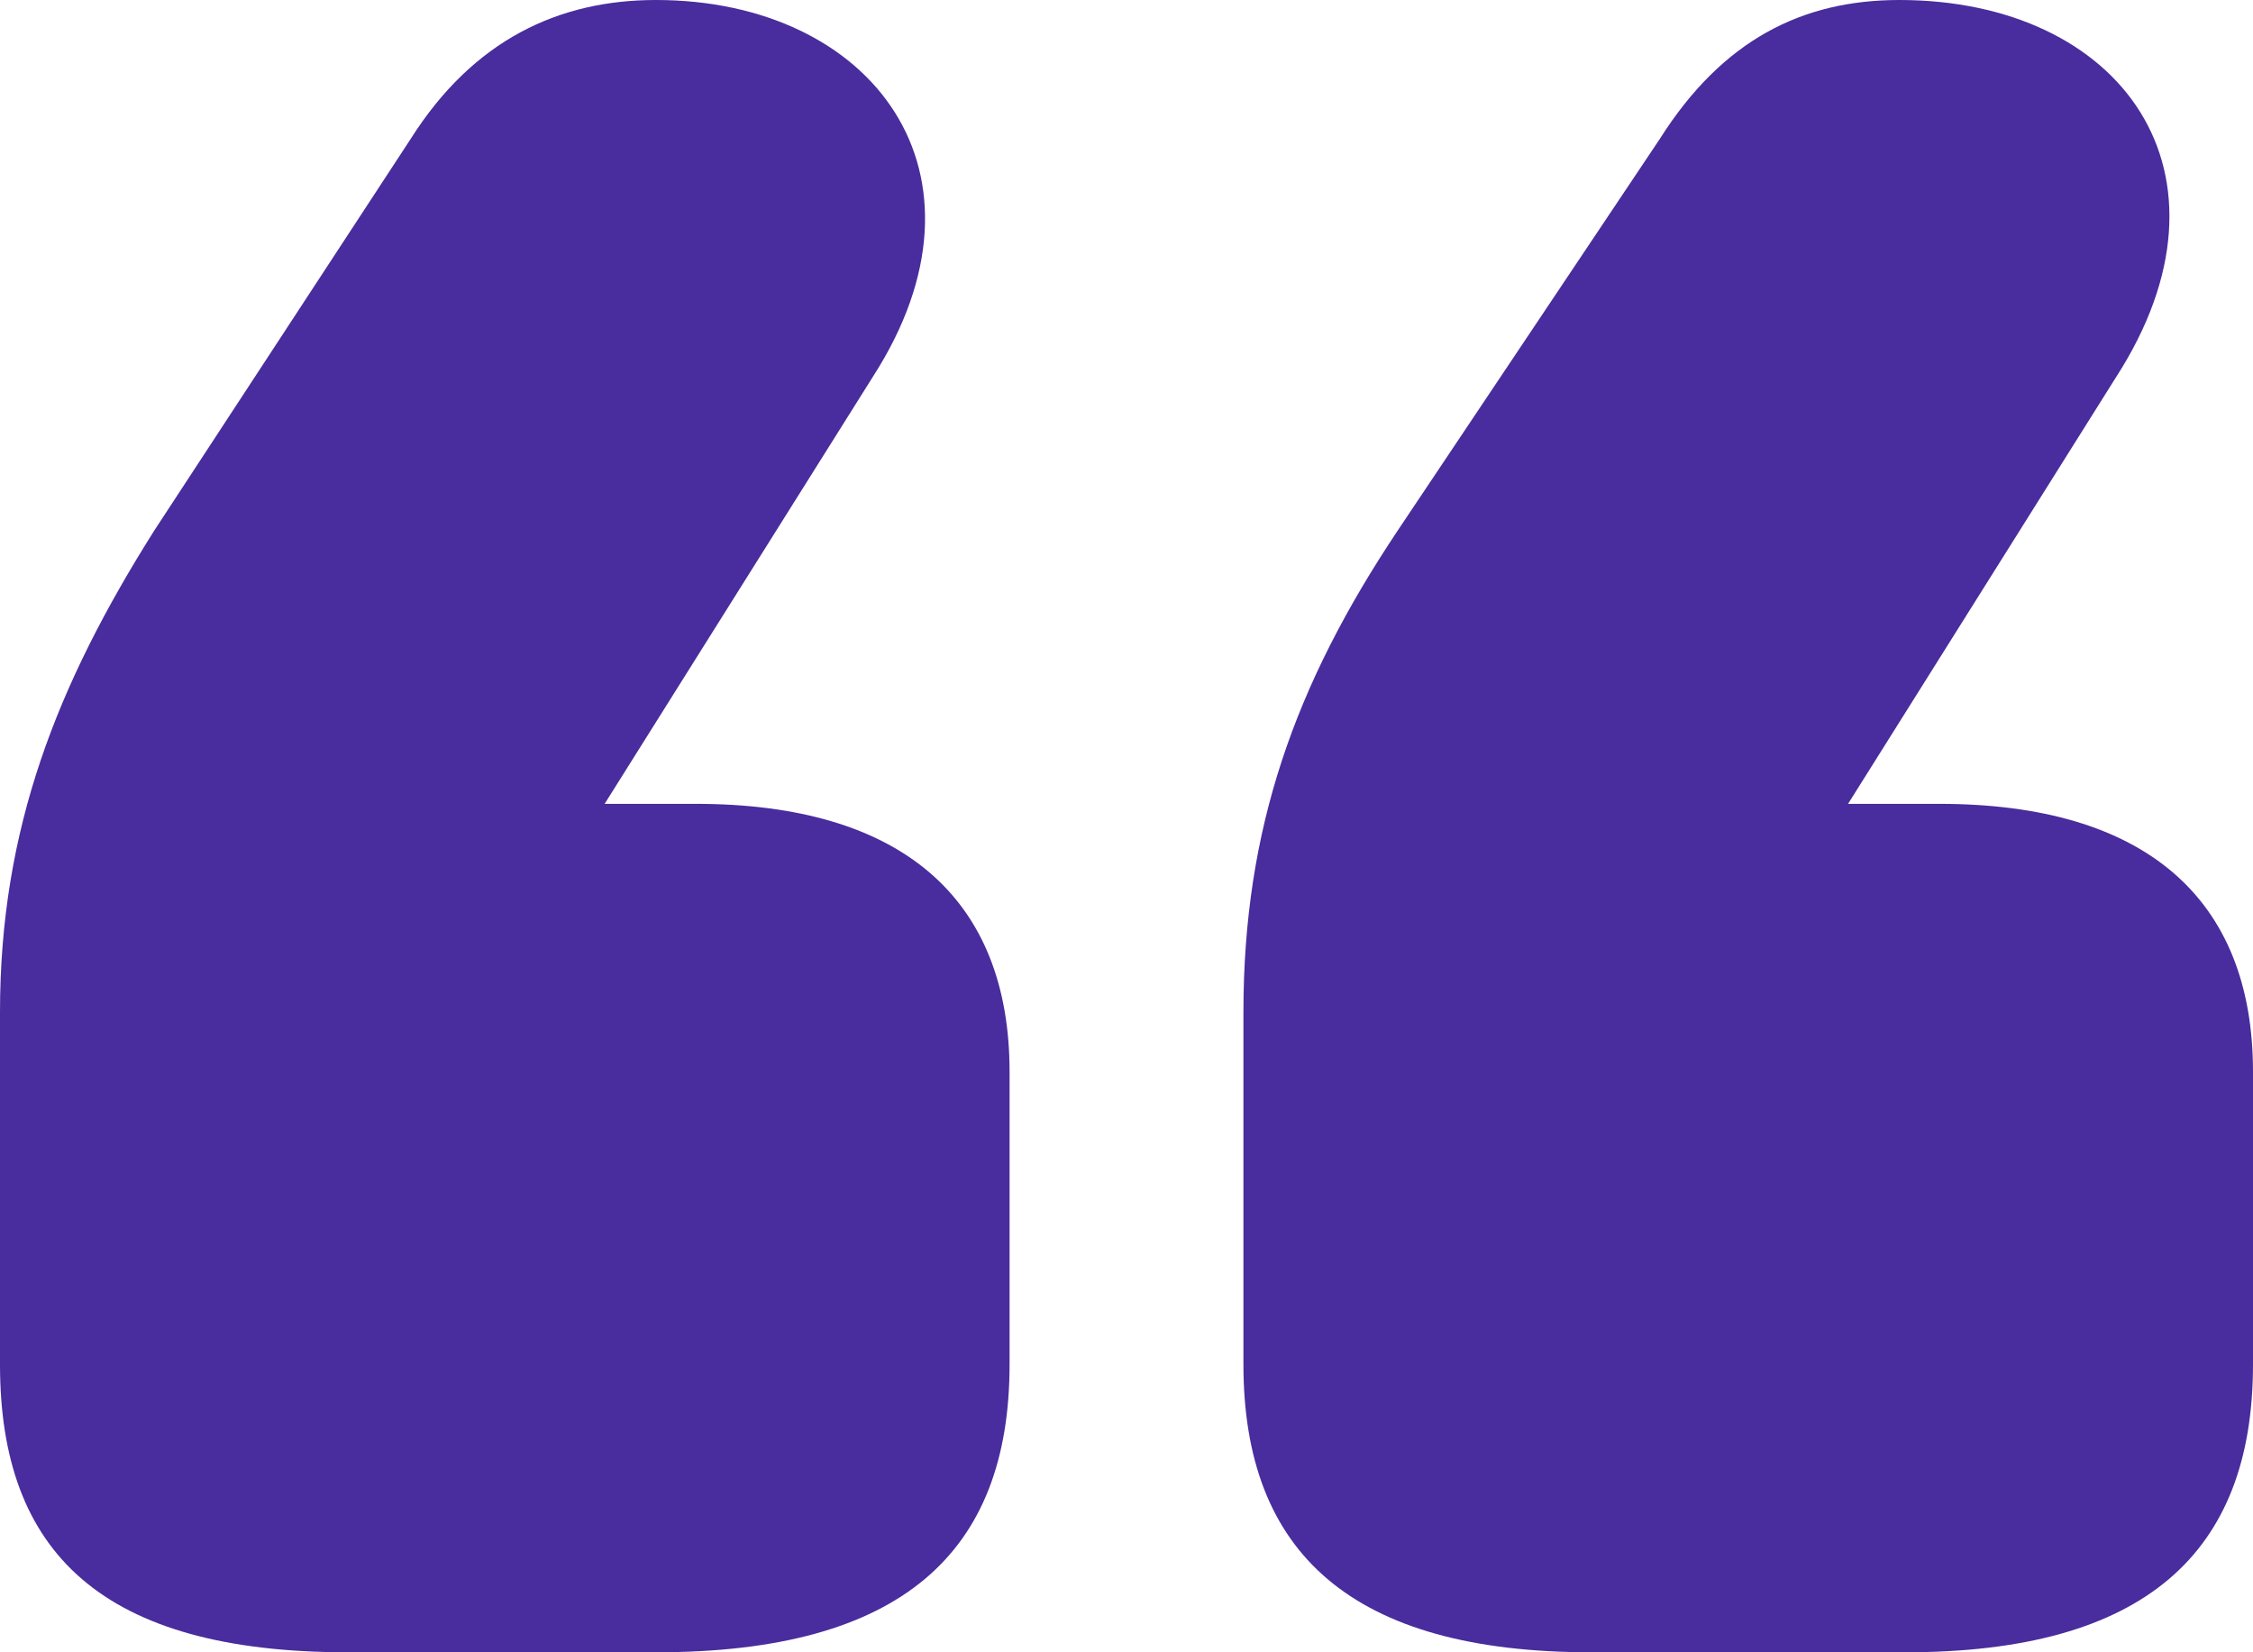
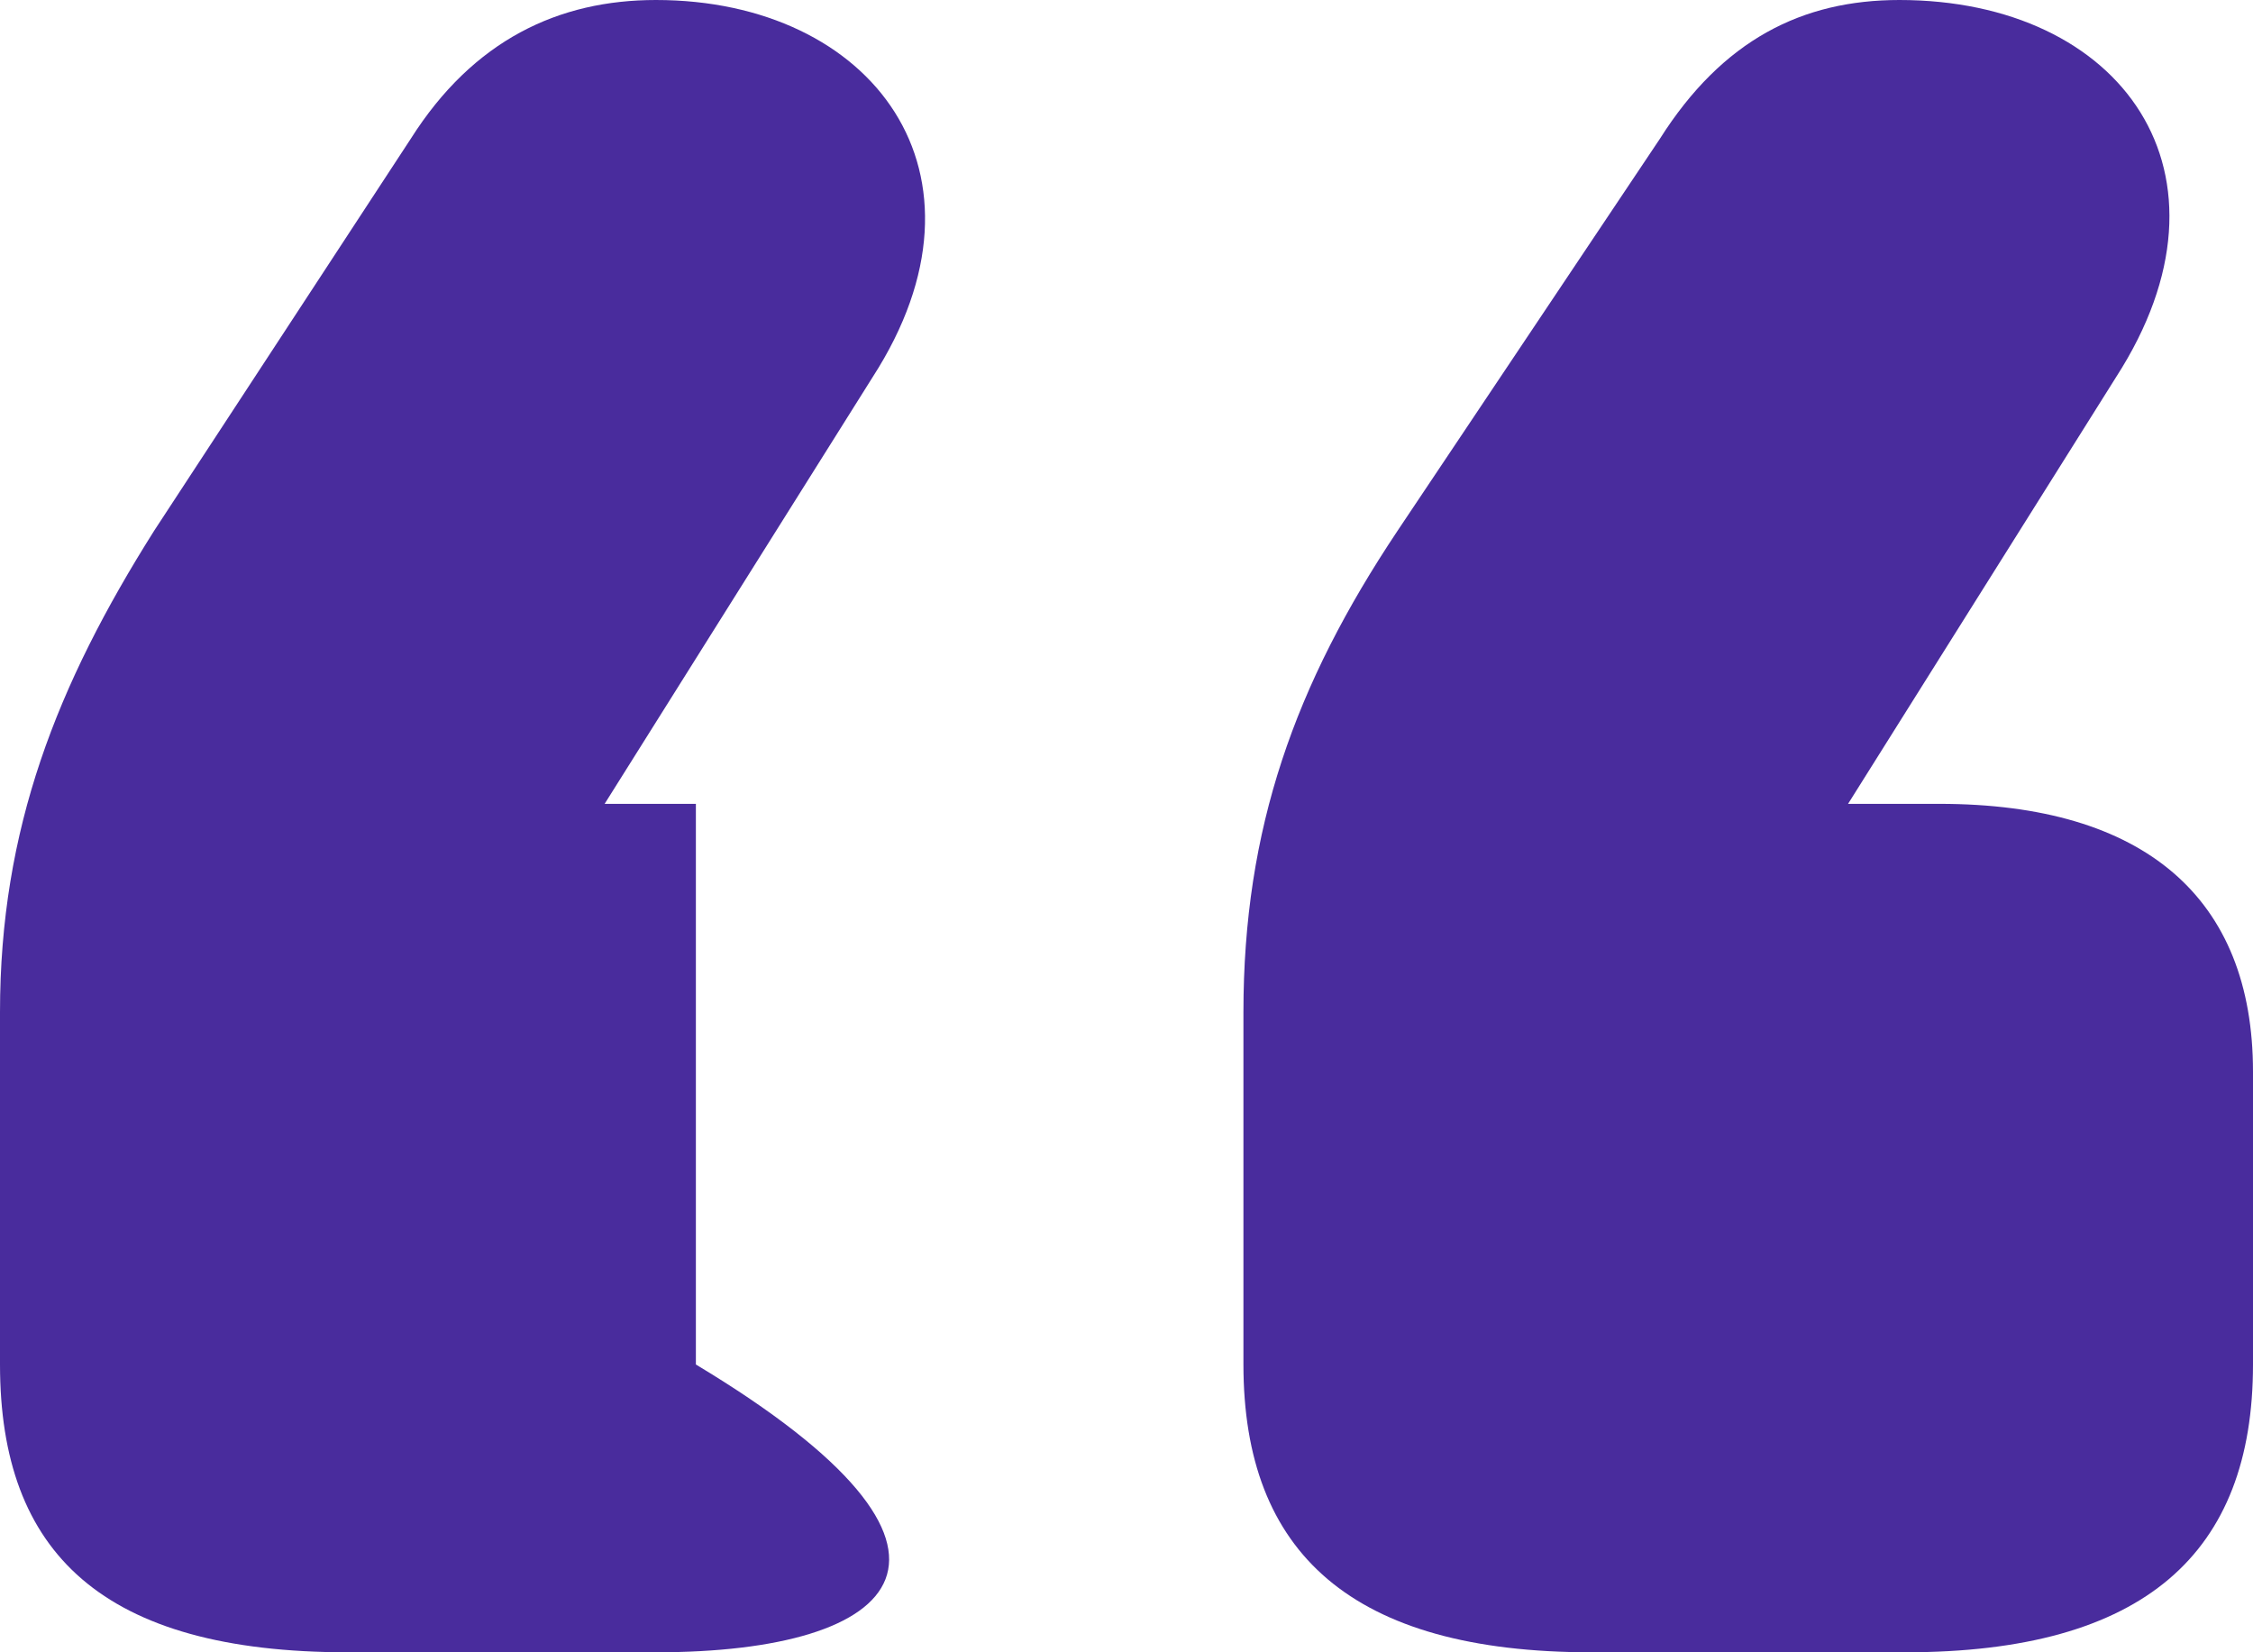
<svg xmlns="http://www.w3.org/2000/svg" width="30" height="22" viewBox="0 0 30 22" fill="none">
-   <path d="M8.734 0C11.62 0 13.367 2.312 11.62 5.021L8.051 10.703H9.266C12 10.703 13.443 11.958 13.443 14.27V18.168C13.443 20.679 12 22 8.734 22H4.633C1.367 22 0 20.679 0 18.168V13.477C0 11.033 0.759 9.117 2.051 7.069L5.468 1.85C6.304 0.529 7.443 0 8.734 0ZM25.291 0C28.253 0 29.924 2.312 28.177 5.021L24.608 10.703H25.823C28.557 10.703 30 11.958 30 14.27V18.168C30 20.679 28.557 22 25.367 22H21.19C18 22 16.557 20.679 16.557 18.168V13.477C16.557 11.033 17.241 9.117 18.608 7.069L22.101 1.85C22.937 0.529 24 0 25.291 0Z" fill="#492C9D" />
+   <path d="M8.734 0C11.62 0 13.367 2.312 11.62 5.021L8.051 10.703H9.266V18.168C13.443 20.679 12 22 8.734 22H4.633C1.367 22 0 20.679 0 18.168V13.477C0 11.033 0.759 9.117 2.051 7.069L5.468 1.85C6.304 0.529 7.443 0 8.734 0ZM25.291 0C28.253 0 29.924 2.312 28.177 5.021L24.608 10.703H25.823C28.557 10.703 30 11.958 30 14.27V18.168C30 20.679 28.557 22 25.367 22H21.19C18 22 16.557 20.679 16.557 18.168V13.477C16.557 11.033 17.241 9.117 18.608 7.069L22.101 1.85C22.937 0.529 24 0 25.291 0Z" fill="#492C9D" />
</svg>